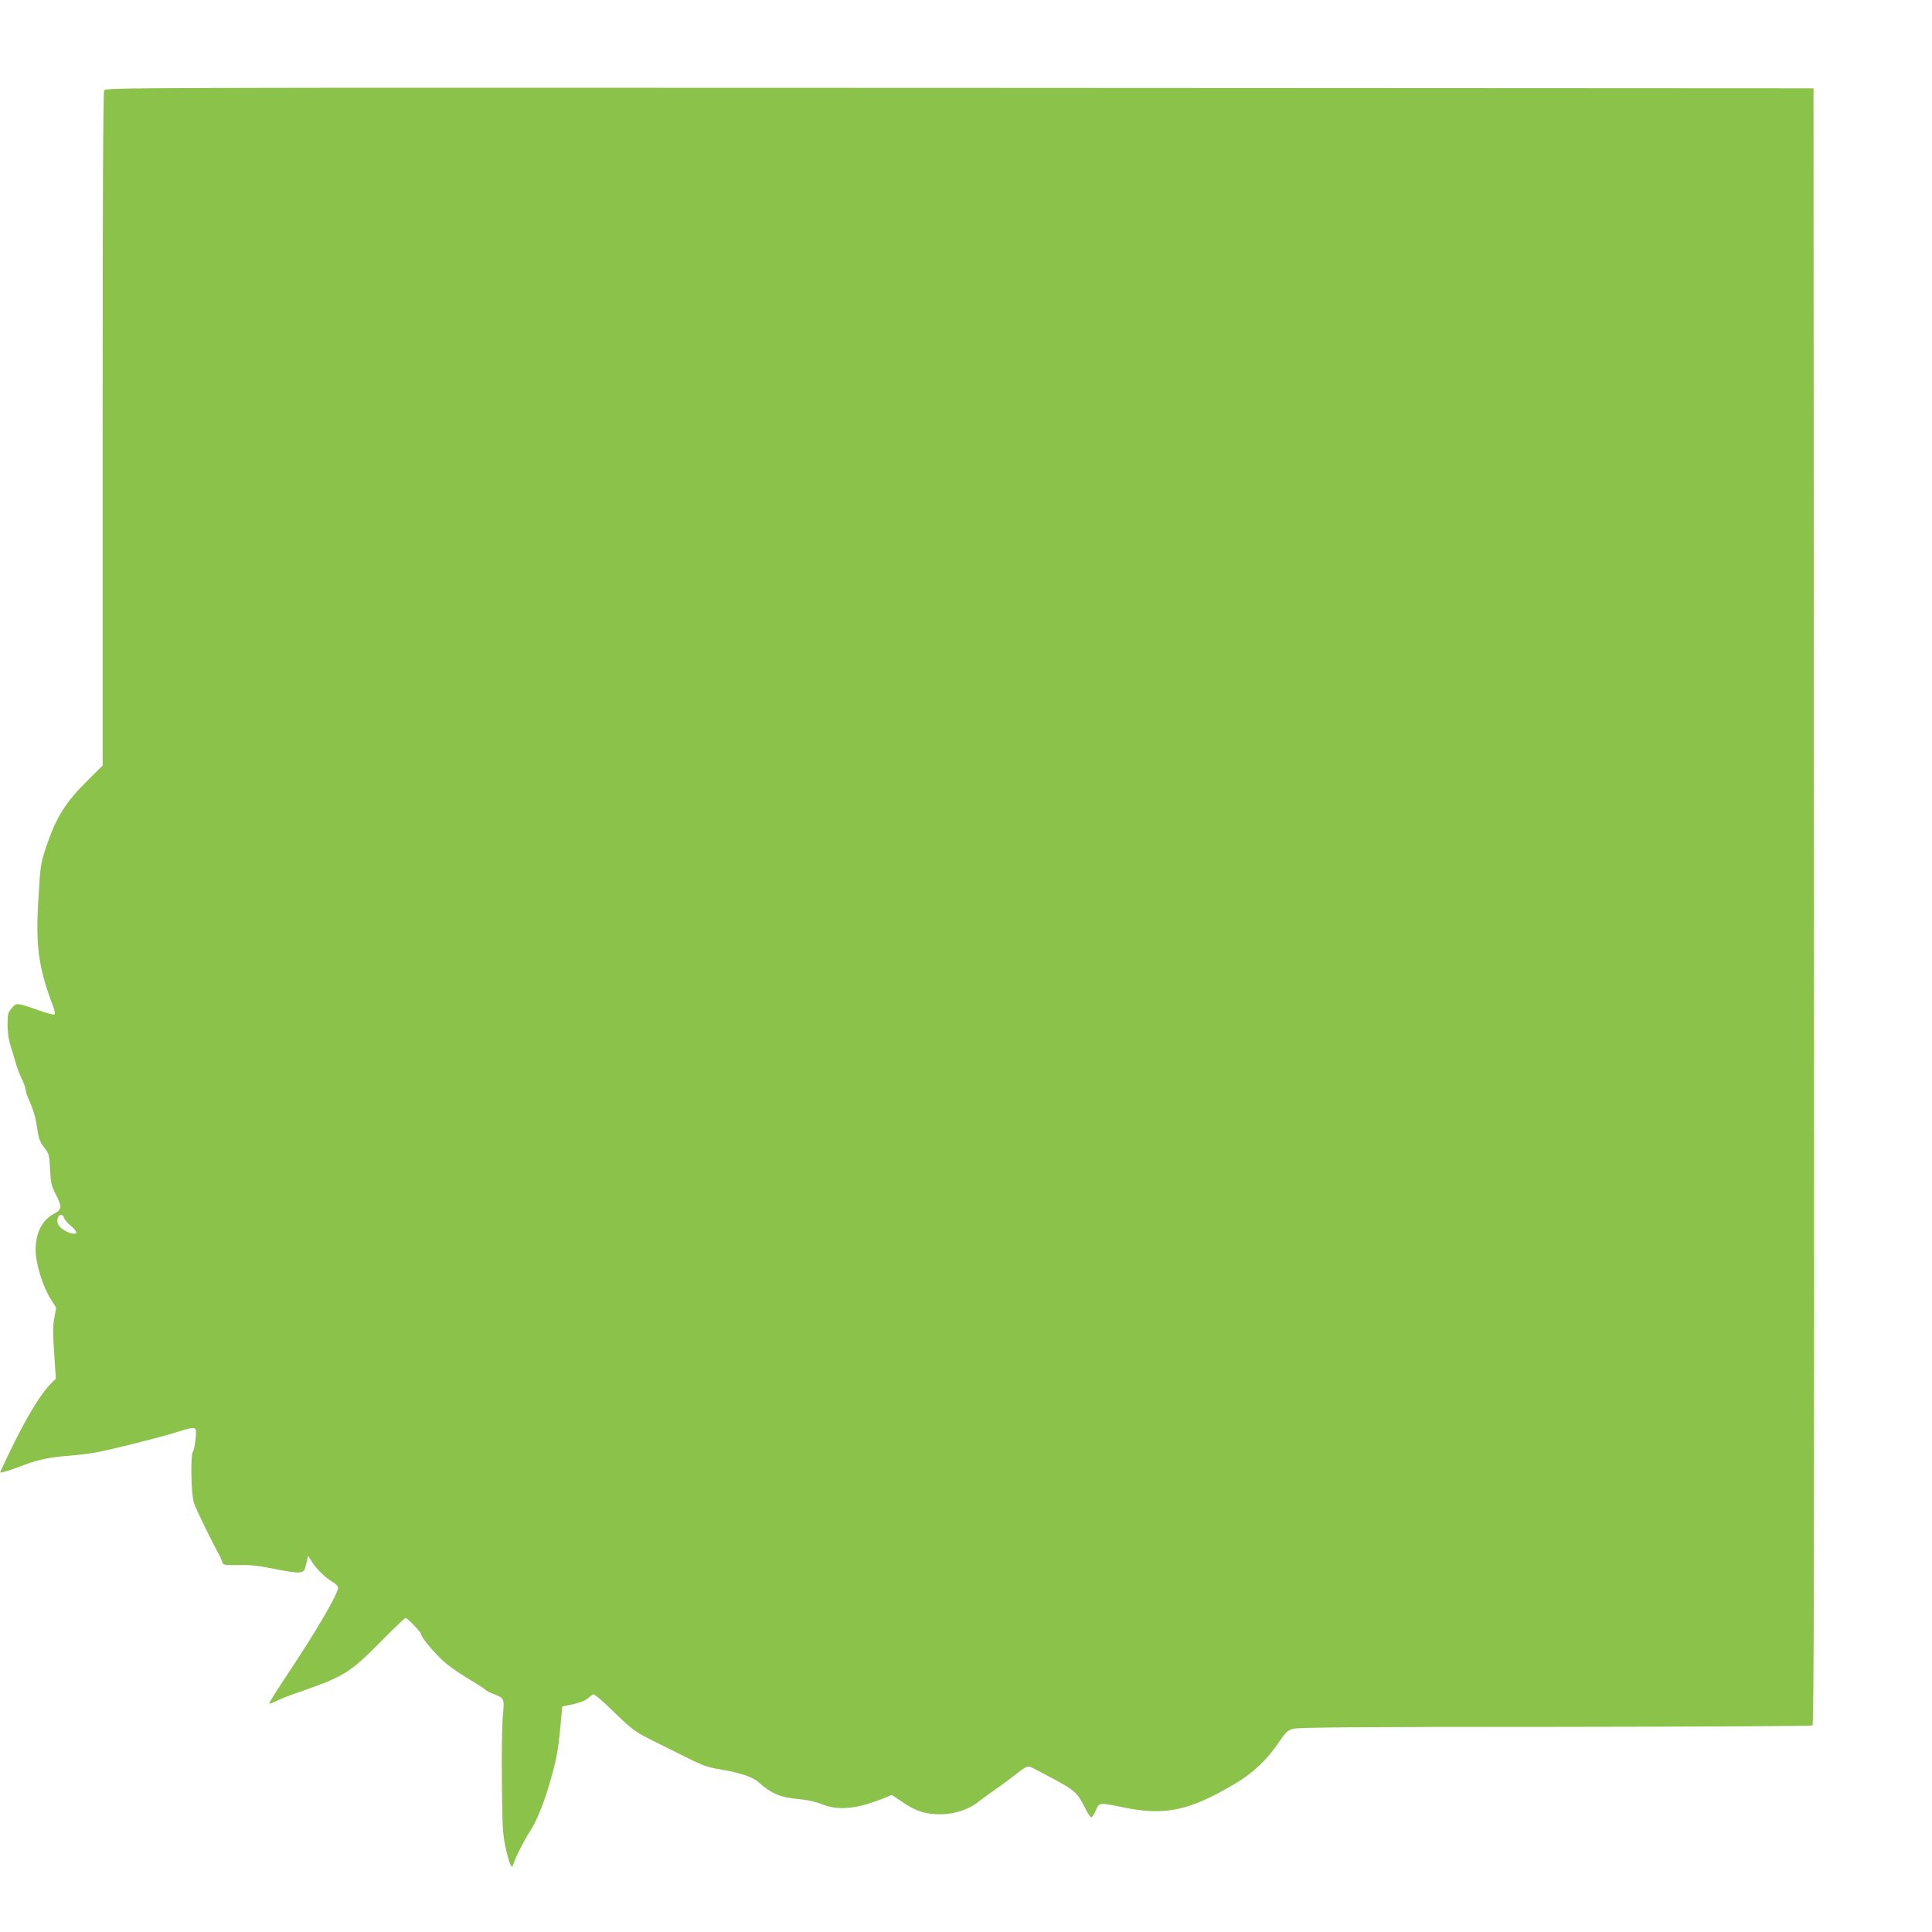
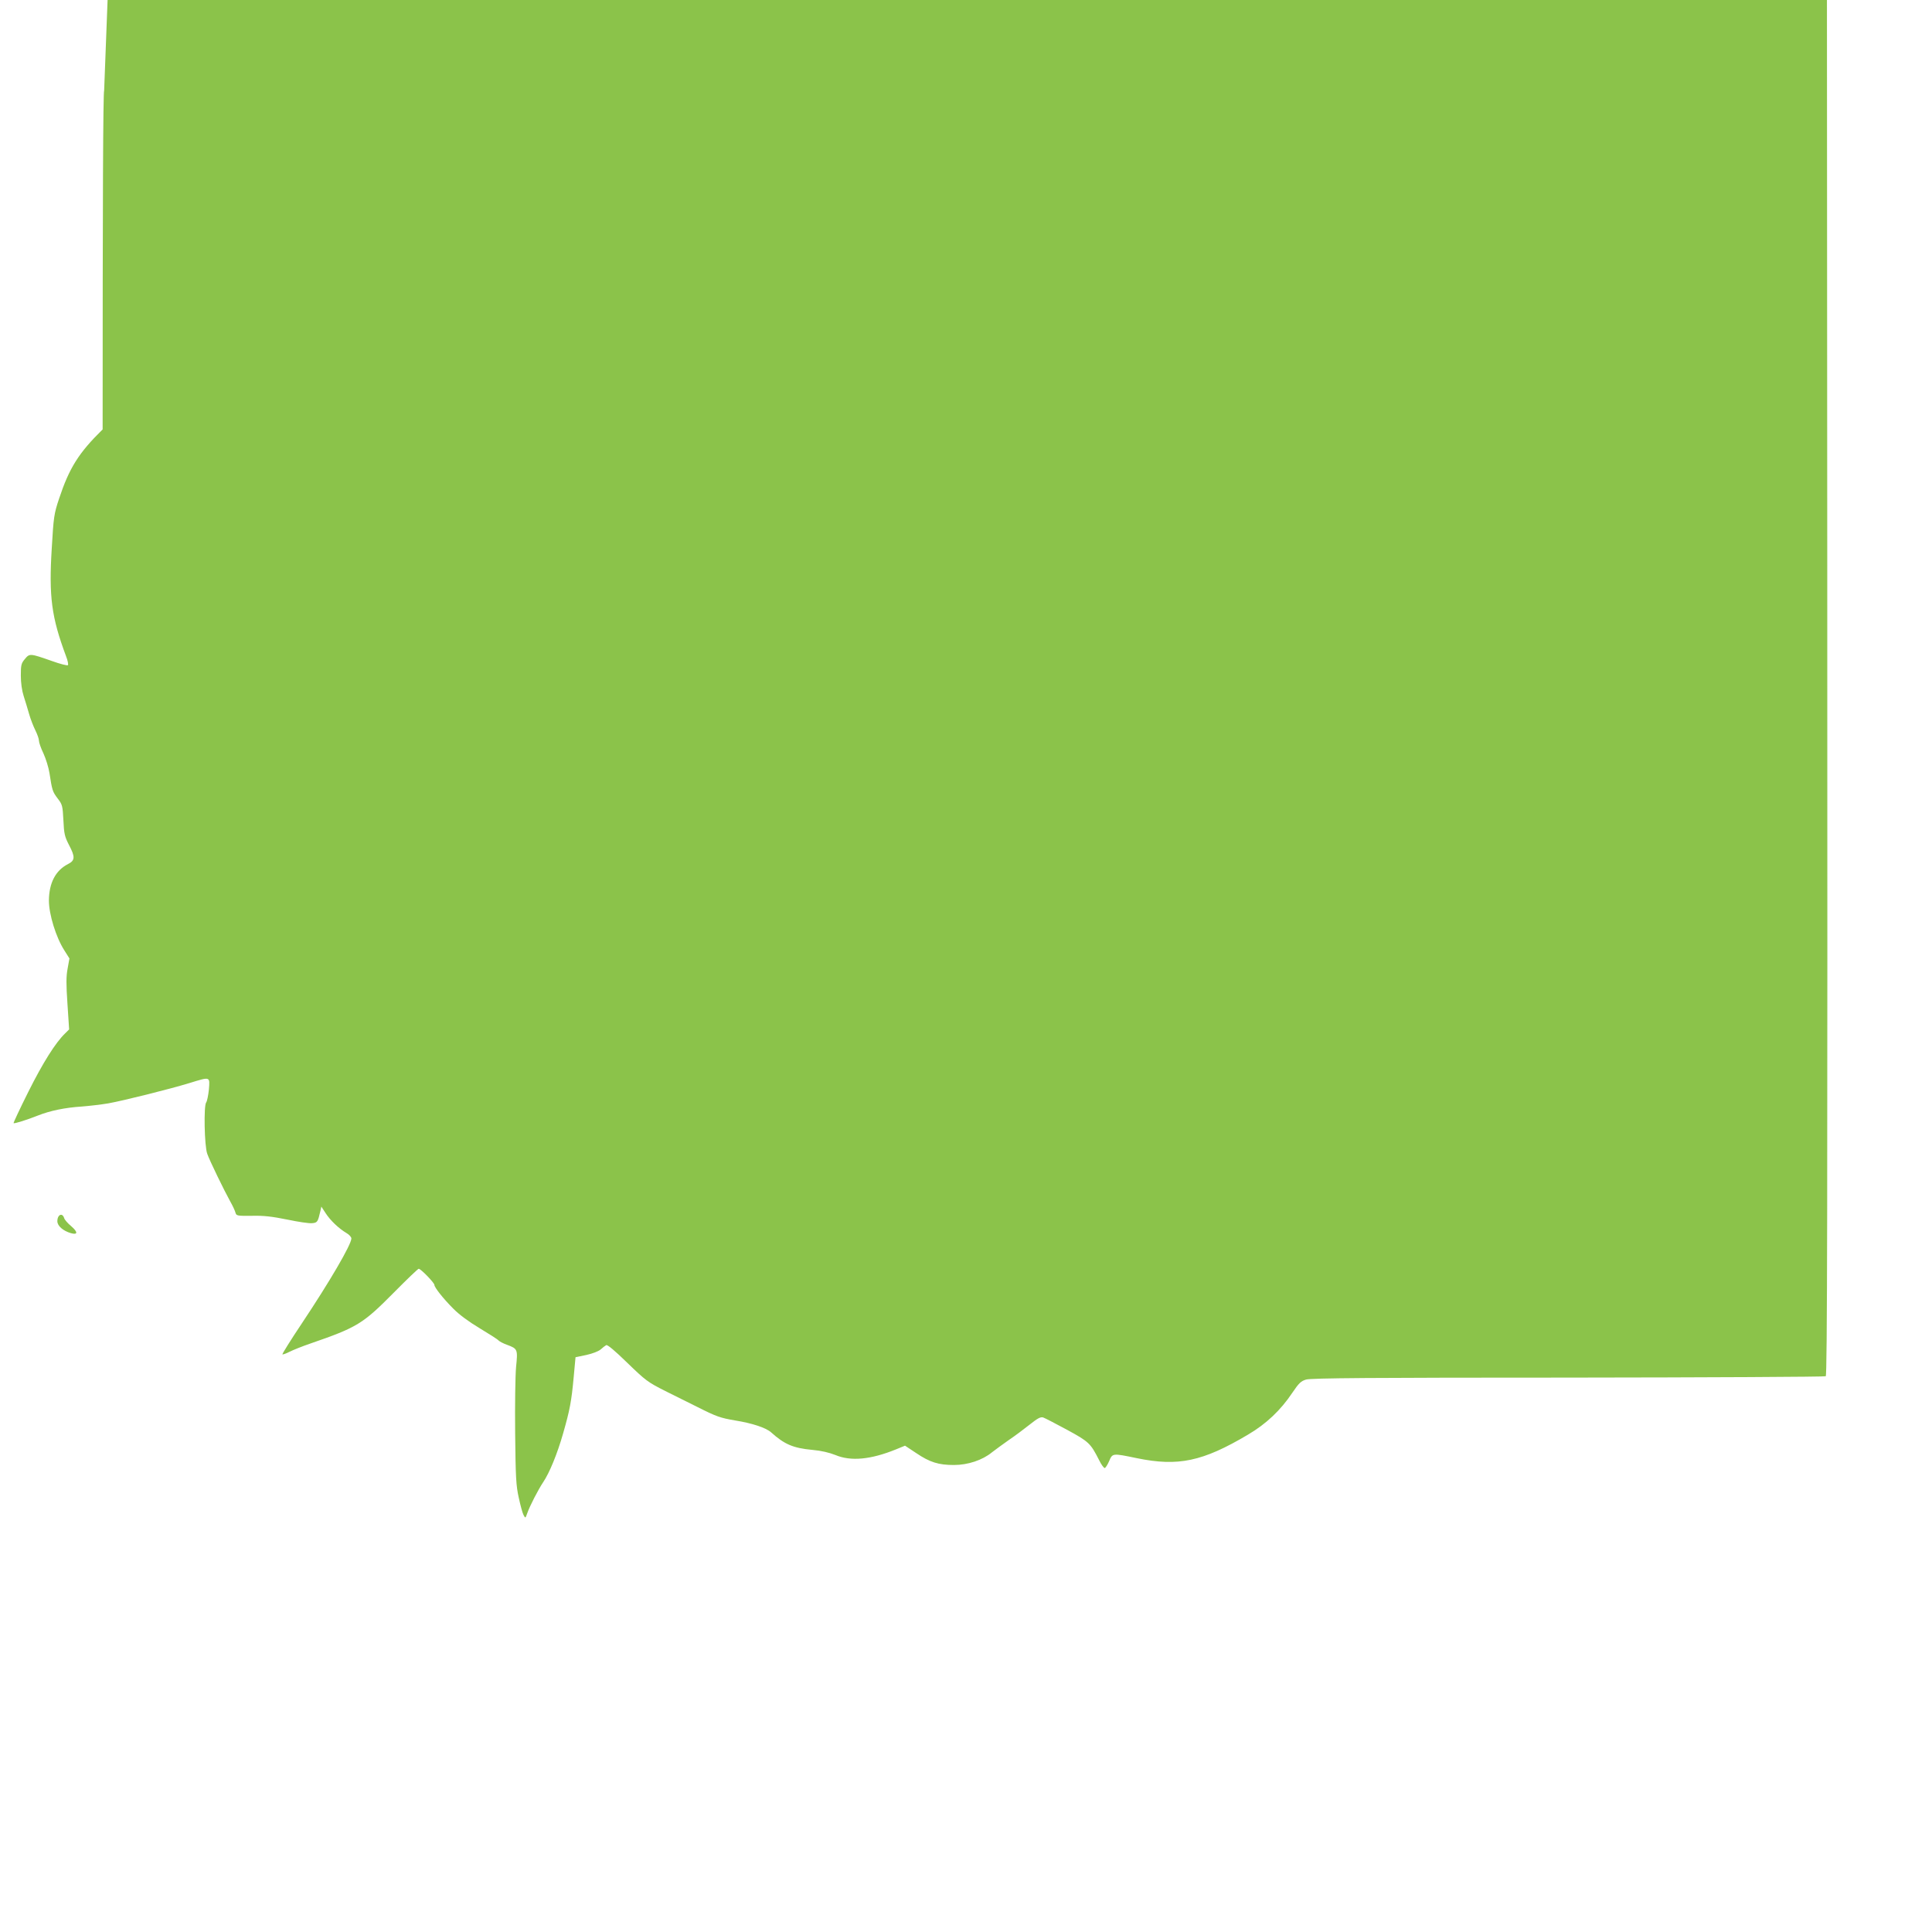
<svg xmlns="http://www.w3.org/2000/svg" version="1.0" width="1280pt" height="1280pt" viewBox="0 0 1280 1280" preserveAspectRatio="xMidYMid meet">
  <g transform="translate(0,1280) scale(0.1,-0.1)" fill="#8bc34a" stroke="none">
-     <path d="M690 12201 c-7 -14 -10 -730 -10 -2246 l0 -2227 -88 -87 c-159 -156 -221 -255 -289 -460 -33 -99 -36 -120 -48 -326 -20 -322 -2 -457 94 -715 12 -30 17 -57 13 -61 -4 -4 -52 8 -107 28 -143 50 -147 51 -178 13 -24 -28 -27 -40 -27 -109 0 -49 7 -100 19 -137 10 -32 27 -86 36 -119 9 -32 28 -81 41 -107 13 -26 24 -57 24 -69 0 -12 13 -50 30 -85 16 -35 34 -93 40 -131 17 -112 20 -122 54 -167 31 -40 33 -48 38 -144 4 -90 9 -109 36 -162 43 -81 42 -105 -6 -129 -82 -42 -125 -125 -126 -241 0 -92 47 -244 102 -330 l34 -54 -12 -67 c-10 -52 -10 -103 -1 -235 l11 -168 -26 -26 c-64 -61 -149 -197 -244 -387 -56 -112 -100 -206 -98 -208 5 -5 90 22 163 51 78 31 178 52 290 59 50 4 128 13 175 21 100 18 405 94 539 135 137 42 134 44 127 -43 -4 -39 -12 -78 -18 -86 -17 -20 -12 -289 7 -340 15 -44 113 -245 153 -317 16 -28 31 -61 34 -73 6 -21 10 -22 110 -21 78 2 134 -5 233 -25 71 -15 145 -26 164 -24 36 3 39 8 56 82 l6 28 28 -43 c30 -47 86 -101 138 -132 18 -10 33 -27 33 -36 0 -40 -143 -285 -329 -564 -73 -109 -130 -201 -128 -204 3 -2 24 5 47 17 24 12 86 37 139 55 310 107 347 130 552 337 86 87 160 158 165 158 14 0 104 -93 104 -107 0 -16 57 -89 125 -157 38 -39 103 -87 175 -130 63 -38 120 -74 125 -81 6 -6 31 -20 57 -29 70 -26 71 -30 59 -148 -5 -58 -8 -249 -6 -438 3 -292 6 -347 24 -427 11 -51 25 -103 32 -115 12 -22 12 -22 24 12 17 49 73 157 105 205 42 62 94 188 133 325 44 154 55 210 70 374 l12 130 72 15 c41 9 82 25 95 37 13 12 29 24 36 28 8 5 57 -36 140 -117 121 -117 135 -128 252 -187 69 -34 164 -82 211 -105 129 -65 153 -73 252 -90 112 -18 203 -48 237 -78 89 -80 146 -105 275 -117 58 -5 112 -18 152 -34 103 -43 234 -30 400 37 l61 25 74 -49 c90 -61 148 -79 250 -79 92 0 189 32 252 84 23 18 73 54 111 81 39 26 100 72 138 102 53 42 72 53 90 48 12 -4 83 -41 159 -82 145 -79 155 -89 212 -201 14 -29 31 -52 37 -52 5 0 18 20 29 45 23 54 21 54 185 20 273 -56 435 -22 735 156 121 71 217 162 295 279 42 62 56 76 90 86 30 10 448 13 1735 13 932 1 1701 5 1708 9 10 7 12 1099 10 5428 l-3 5419 -5657 3 c-5585 2 -5657 2 -5668 -17z m-265 -7471 c3 -11 24 -35 47 -54 45 -39 44 -59 -2 -46 -52 15 -90 48 -90 79 0 44 33 59 45 21z" />
+     <path d="M690 12201 c-7 -14 -10 -730 -10 -2246 c-159 -156 -221 -255 -289 -460 -33 -99 -36 -120 -48 -326 -20 -322 -2 -457 94 -715 12 -30 17 -57 13 -61 -4 -4 -52 8 -107 28 -143 50 -147 51 -178 13 -24 -28 -27 -40 -27 -109 0 -49 7 -100 19 -137 10 -32 27 -86 36 -119 9 -32 28 -81 41 -107 13 -26 24 -57 24 -69 0 -12 13 -50 30 -85 16 -35 34 -93 40 -131 17 -112 20 -122 54 -167 31 -40 33 -48 38 -144 4 -90 9 -109 36 -162 43 -81 42 -105 -6 -129 -82 -42 -125 -125 -126 -241 0 -92 47 -244 102 -330 l34 -54 -12 -67 c-10 -52 -10 -103 -1 -235 l11 -168 -26 -26 c-64 -61 -149 -197 -244 -387 -56 -112 -100 -206 -98 -208 5 -5 90 22 163 51 78 31 178 52 290 59 50 4 128 13 175 21 100 18 405 94 539 135 137 42 134 44 127 -43 -4 -39 -12 -78 -18 -86 -17 -20 -12 -289 7 -340 15 -44 113 -245 153 -317 16 -28 31 -61 34 -73 6 -21 10 -22 110 -21 78 2 134 -5 233 -25 71 -15 145 -26 164 -24 36 3 39 8 56 82 l6 28 28 -43 c30 -47 86 -101 138 -132 18 -10 33 -27 33 -36 0 -40 -143 -285 -329 -564 -73 -109 -130 -201 -128 -204 3 -2 24 5 47 17 24 12 86 37 139 55 310 107 347 130 552 337 86 87 160 158 165 158 14 0 104 -93 104 -107 0 -16 57 -89 125 -157 38 -39 103 -87 175 -130 63 -38 120 -74 125 -81 6 -6 31 -20 57 -29 70 -26 71 -30 59 -148 -5 -58 -8 -249 -6 -438 3 -292 6 -347 24 -427 11 -51 25 -103 32 -115 12 -22 12 -22 24 12 17 49 73 157 105 205 42 62 94 188 133 325 44 154 55 210 70 374 l12 130 72 15 c41 9 82 25 95 37 13 12 29 24 36 28 8 5 57 -36 140 -117 121 -117 135 -128 252 -187 69 -34 164 -82 211 -105 129 -65 153 -73 252 -90 112 -18 203 -48 237 -78 89 -80 146 -105 275 -117 58 -5 112 -18 152 -34 103 -43 234 -30 400 37 l61 25 74 -49 c90 -61 148 -79 250 -79 92 0 189 32 252 84 23 18 73 54 111 81 39 26 100 72 138 102 53 42 72 53 90 48 12 -4 83 -41 159 -82 145 -79 155 -89 212 -201 14 -29 31 -52 37 -52 5 0 18 20 29 45 23 54 21 54 185 20 273 -56 435 -22 735 156 121 71 217 162 295 279 42 62 56 76 90 86 30 10 448 13 1735 13 932 1 1701 5 1708 9 10 7 12 1099 10 5428 l-3 5419 -5657 3 c-5585 2 -5657 2 -5668 -17z m-265 -7471 c3 -11 24 -35 47 -54 45 -39 44 -59 -2 -46 -52 15 -90 48 -90 79 0 44 33 59 45 21z" />
  </g>
</svg>